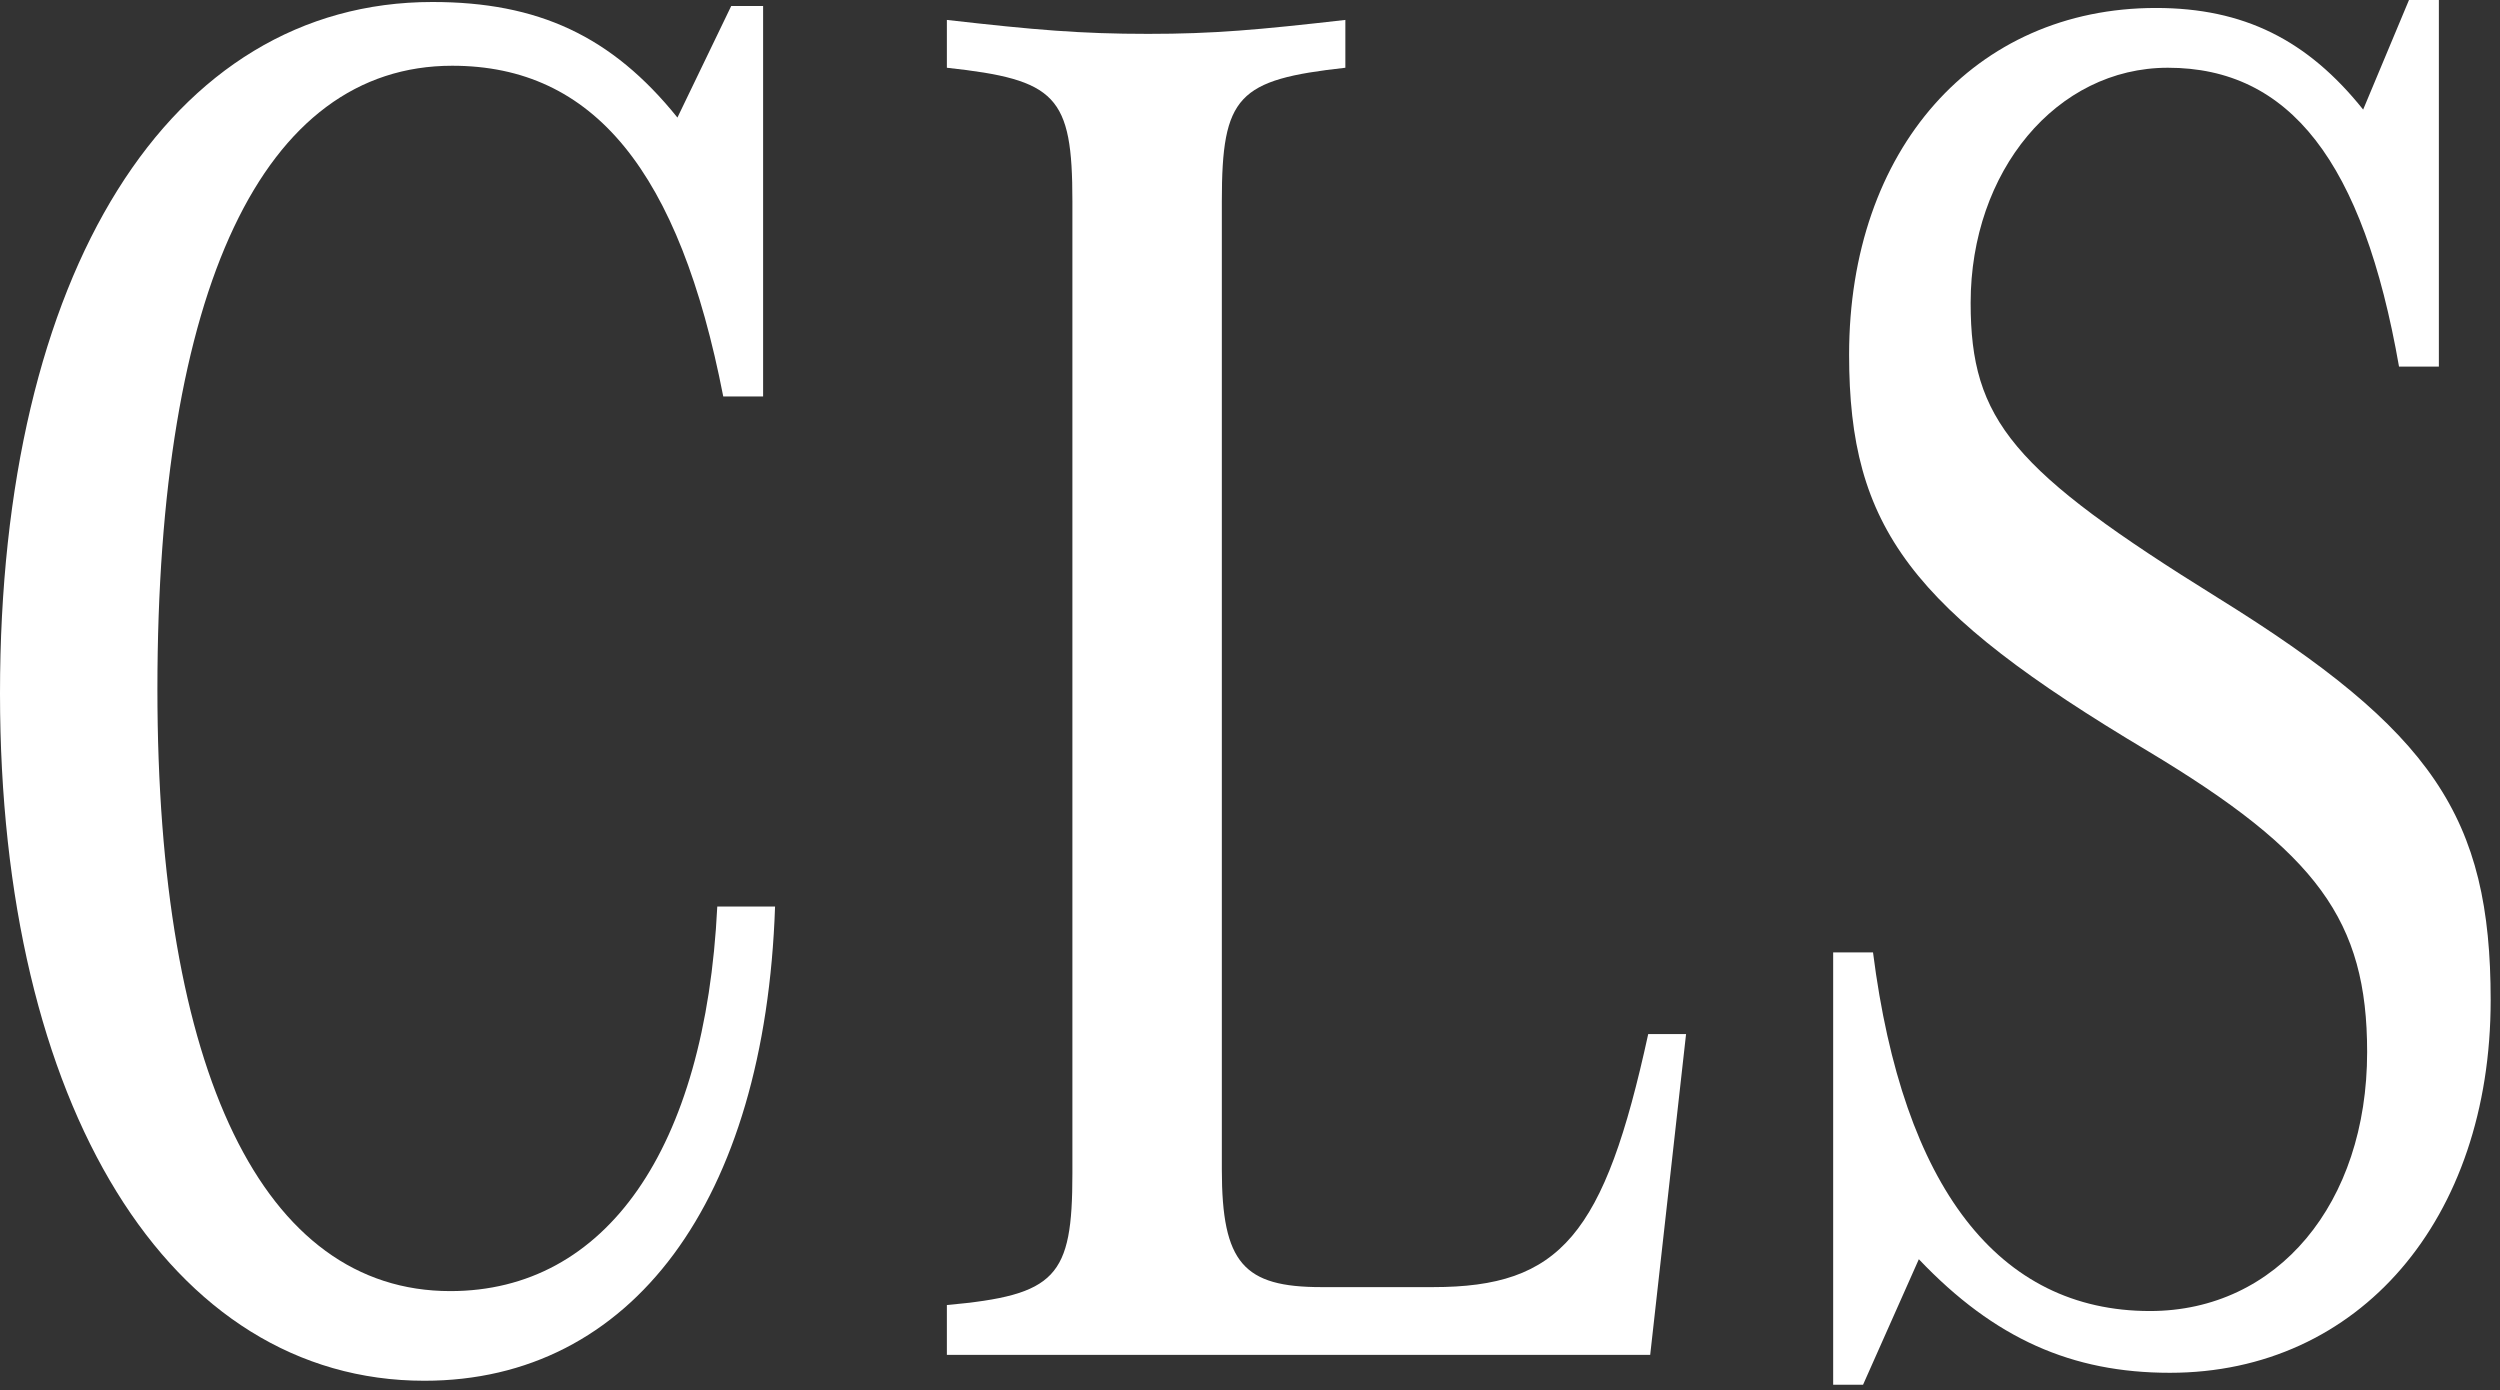
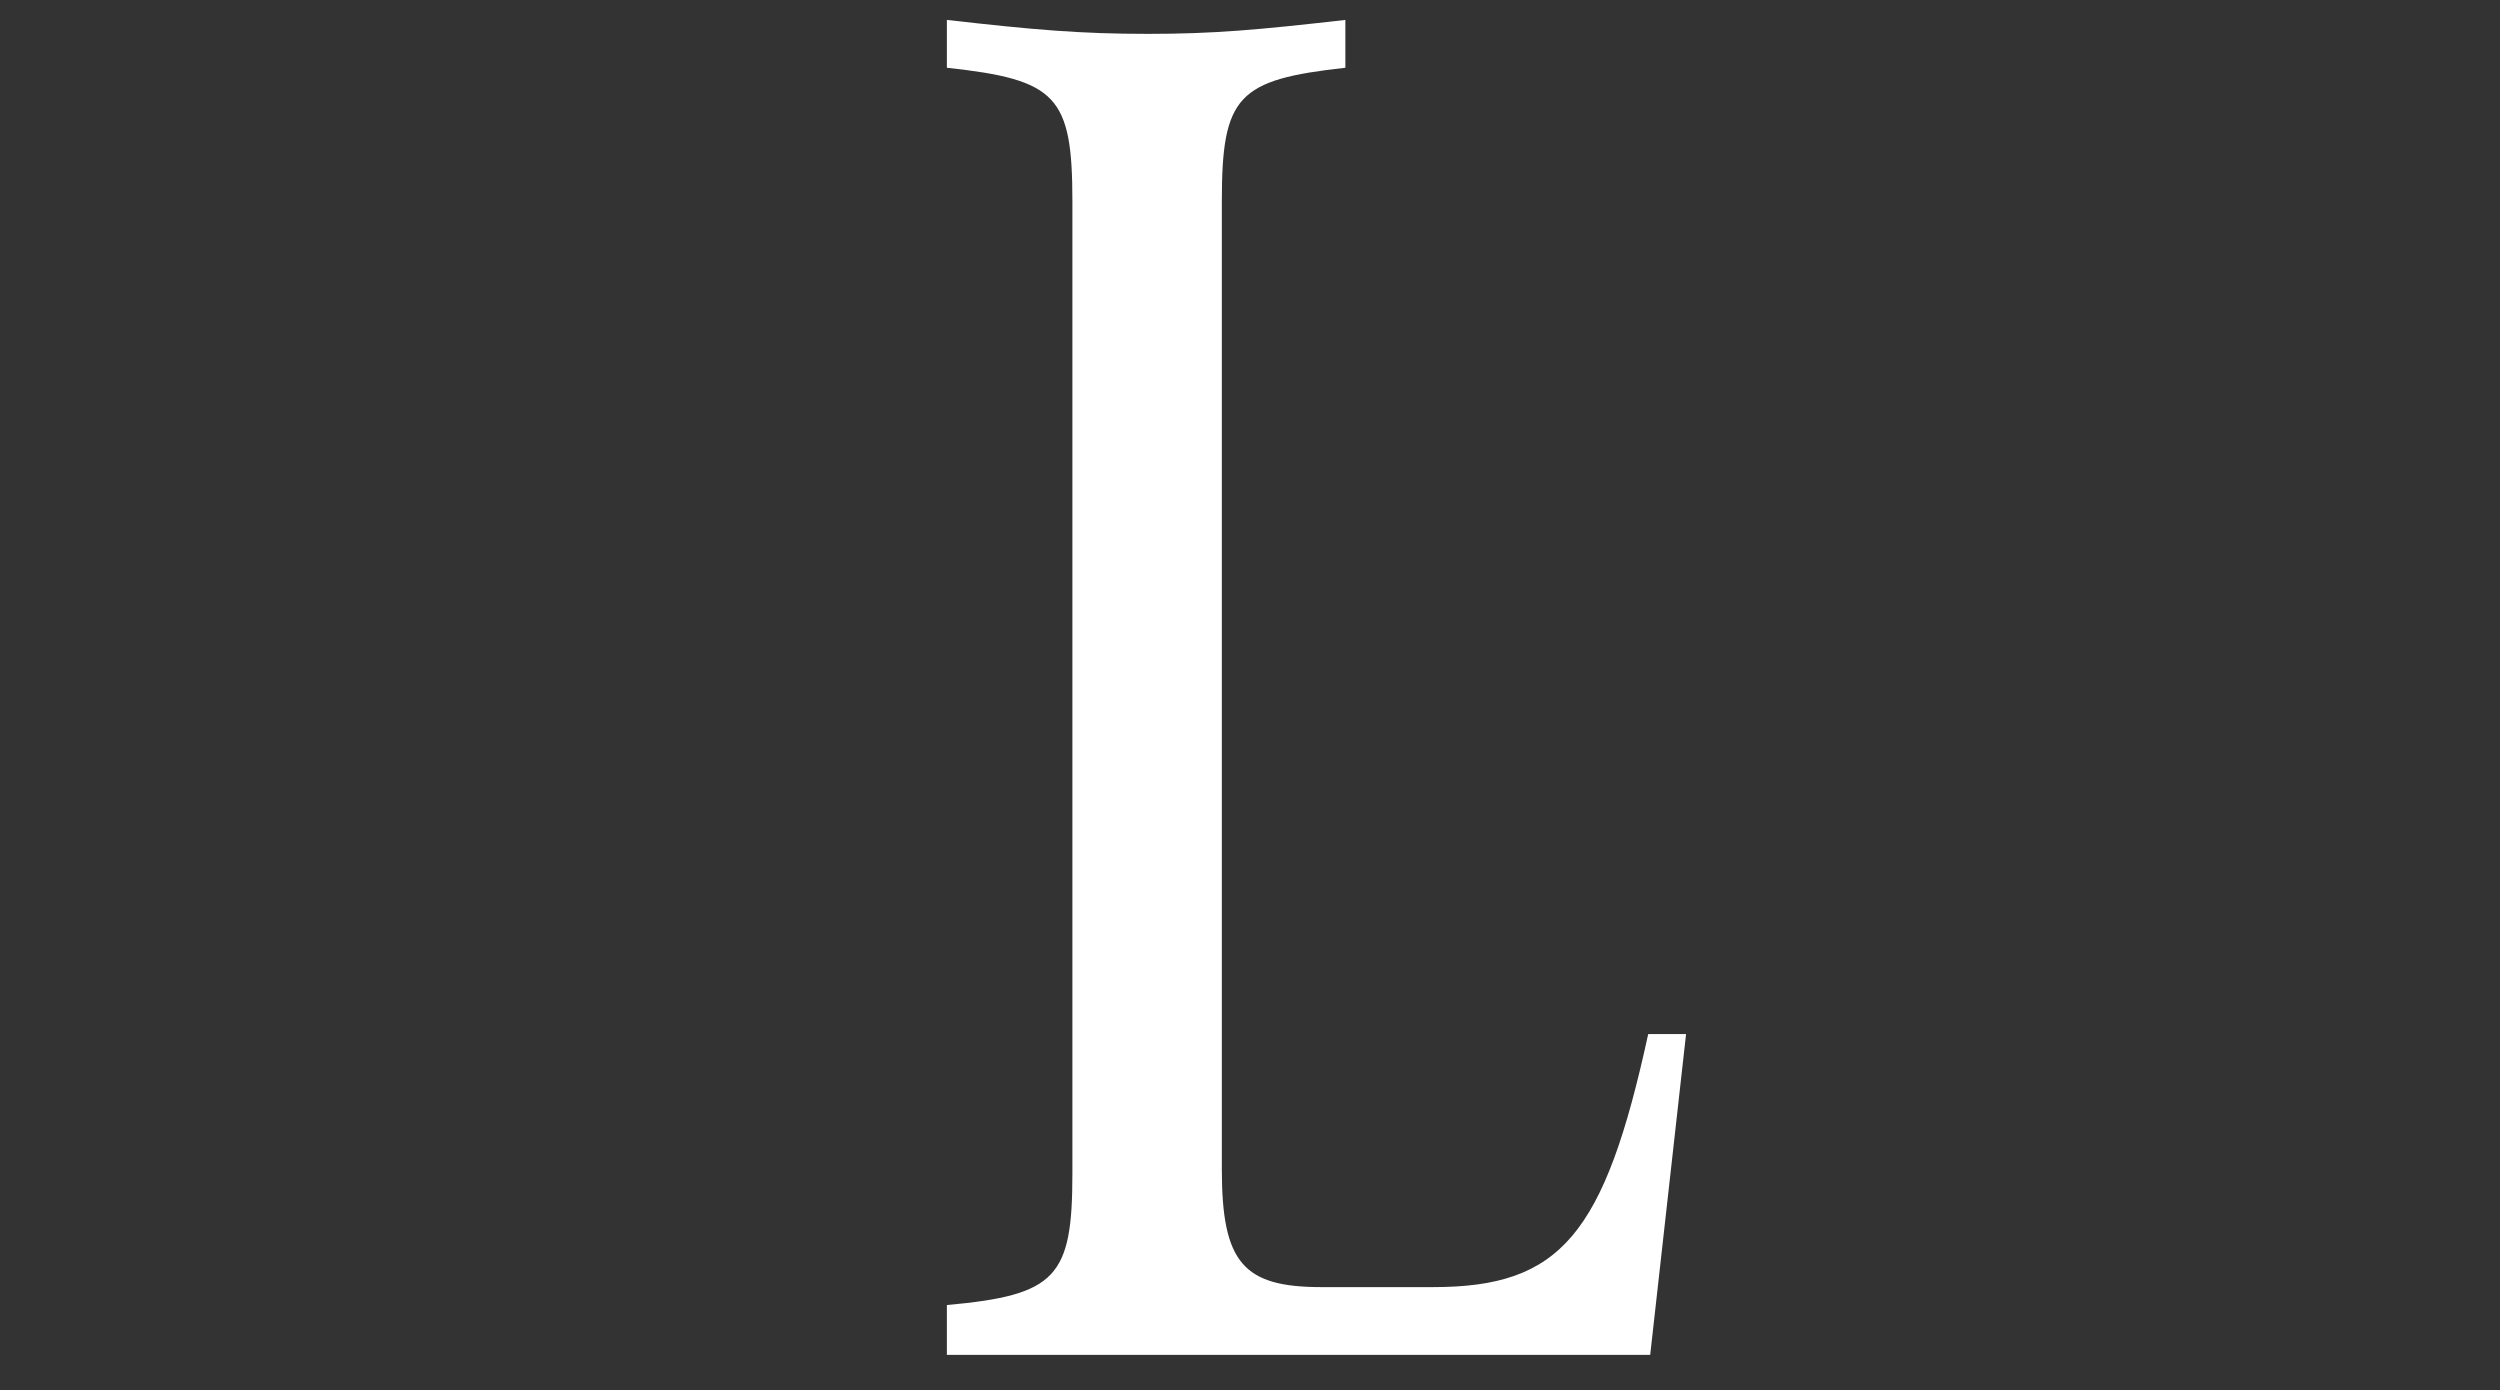
<svg xmlns="http://www.w3.org/2000/svg" width="214" height="119" viewBox="0 0 214 119" fill="none">
  <rect x="0" y="0" width="214" height="119" fill="#333333" stroke="none" />
-   <path d="M61.399 77.601C60.376 98.409 51.848 110.518 38.545 110.518C22.513 110.518 13.474 91.757 13.474 59.011C13.474 24.73 22.513 5.628 38.715 5.628C50.825 5.628 58.158 14.668 61.911 33.94H65.322V0.512H62.593L57.988 10.063C52.36 3.07 46.049 0.171 37.01 0.171C14.497 0.171 0 23.366 0 59.352C0 94.657 14.497 118.193 36.328 118.193C54.065 118.193 65.492 102.843 66.345 77.601H61.399Z" fill="white" />
  <path d="M144.327 88.517H141.087C137.335 105.743 133.583 110.177 122.667 110.177H113.116C106.465 110.177 104.589 108.13 104.589 100.114V17.226C104.589 8.187 105.953 6.822 115.163 5.799V1.706C107.659 2.558 103.906 2.899 98.278 2.899C92.48 2.899 88.557 2.558 81.052 1.706V5.799C90.433 6.822 91.797 8.187 91.797 17.226V100.455C91.797 109.324 90.433 110.859 81.052 111.712V115.976H141.257L144.327 88.517Z" fill="white" />
-   <path d="M156.919 81.524V118.534H159.477L164.253 107.789C170.734 114.611 177.385 117.511 185.742 117.511C201.945 117.511 213.201 104.378 213.201 85.617C213.201 69.927 208.255 62.593 189.836 51.166C172.269 40.25 168.687 35.987 168.687 25.924C168.687 14.668 176.021 5.799 185.572 5.799C195.976 5.799 202.286 13.815 205.356 31.382H208.767V0H206.209L202.286 9.38C197.511 3.411 192.053 0.682 184.549 0.682C169.028 0.682 158.283 12.791 158.283 30.358C158.283 45.196 163.571 52.189 183.866 64.298C198.363 72.996 202.627 78.795 202.627 90.052C202.627 103.014 194.952 112.224 184.037 112.224C171.075 112.224 162.888 101.649 160.33 81.524H156.919Z" fill="white" />
</svg>